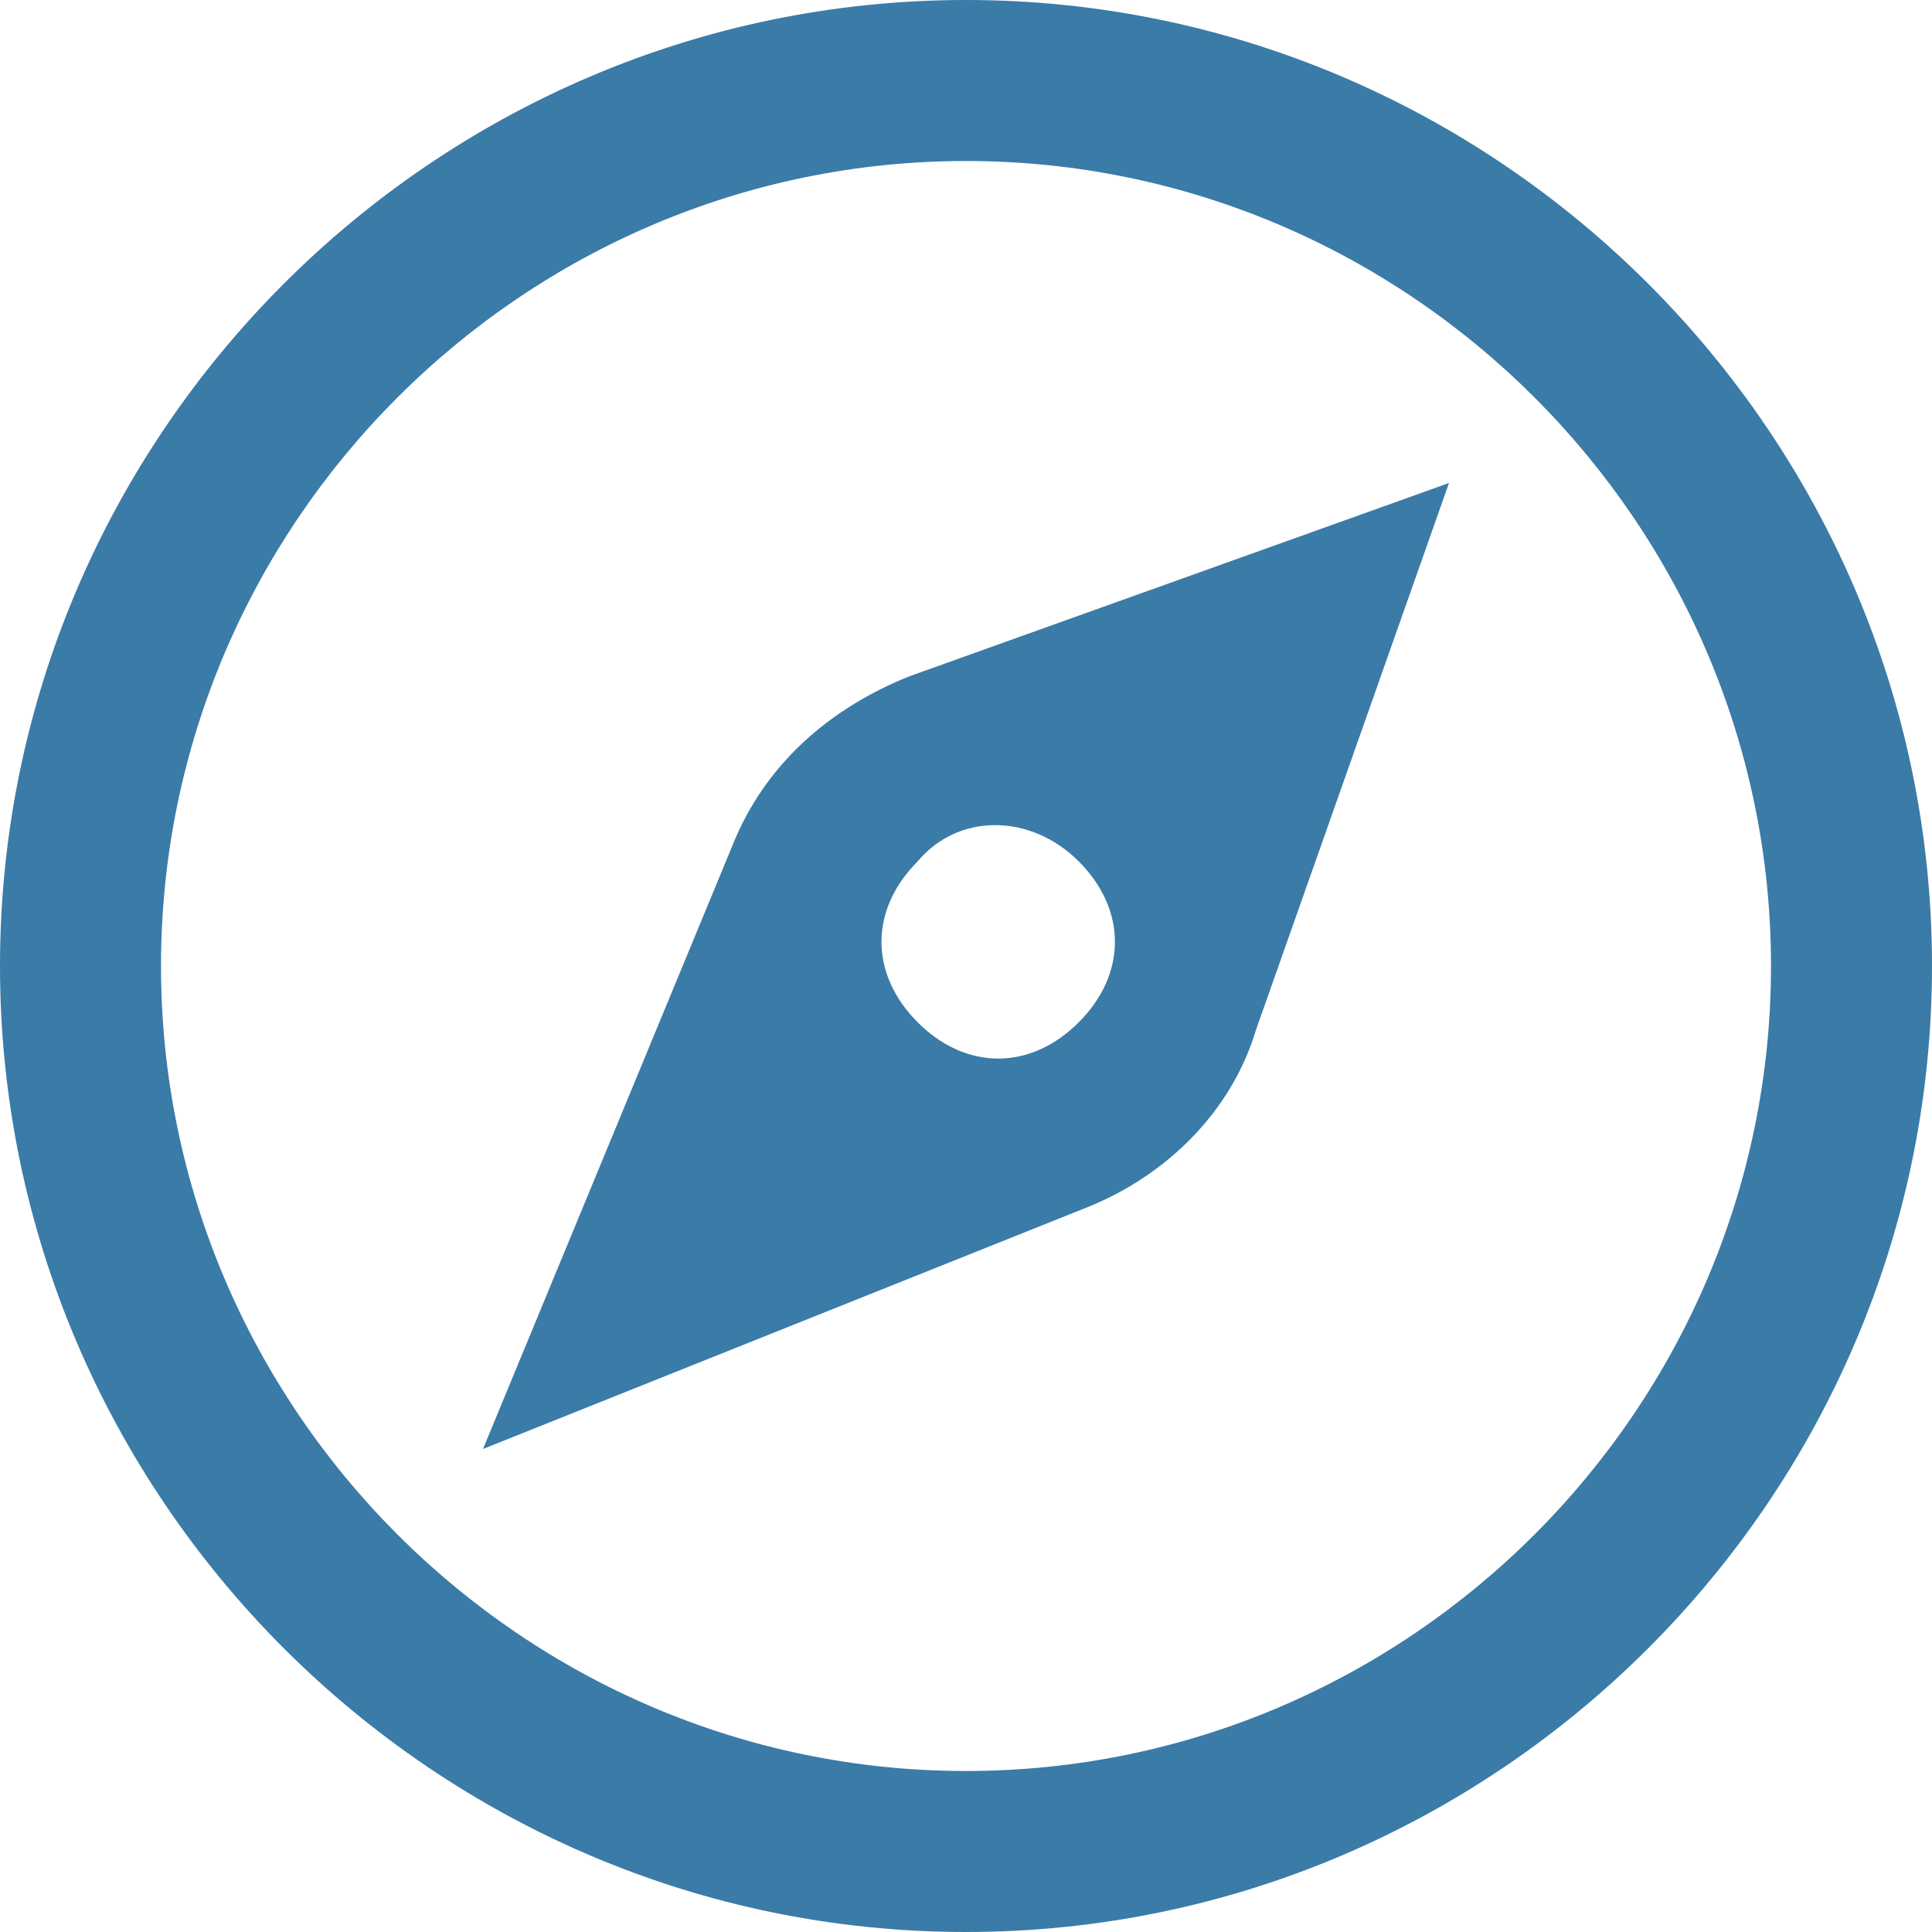
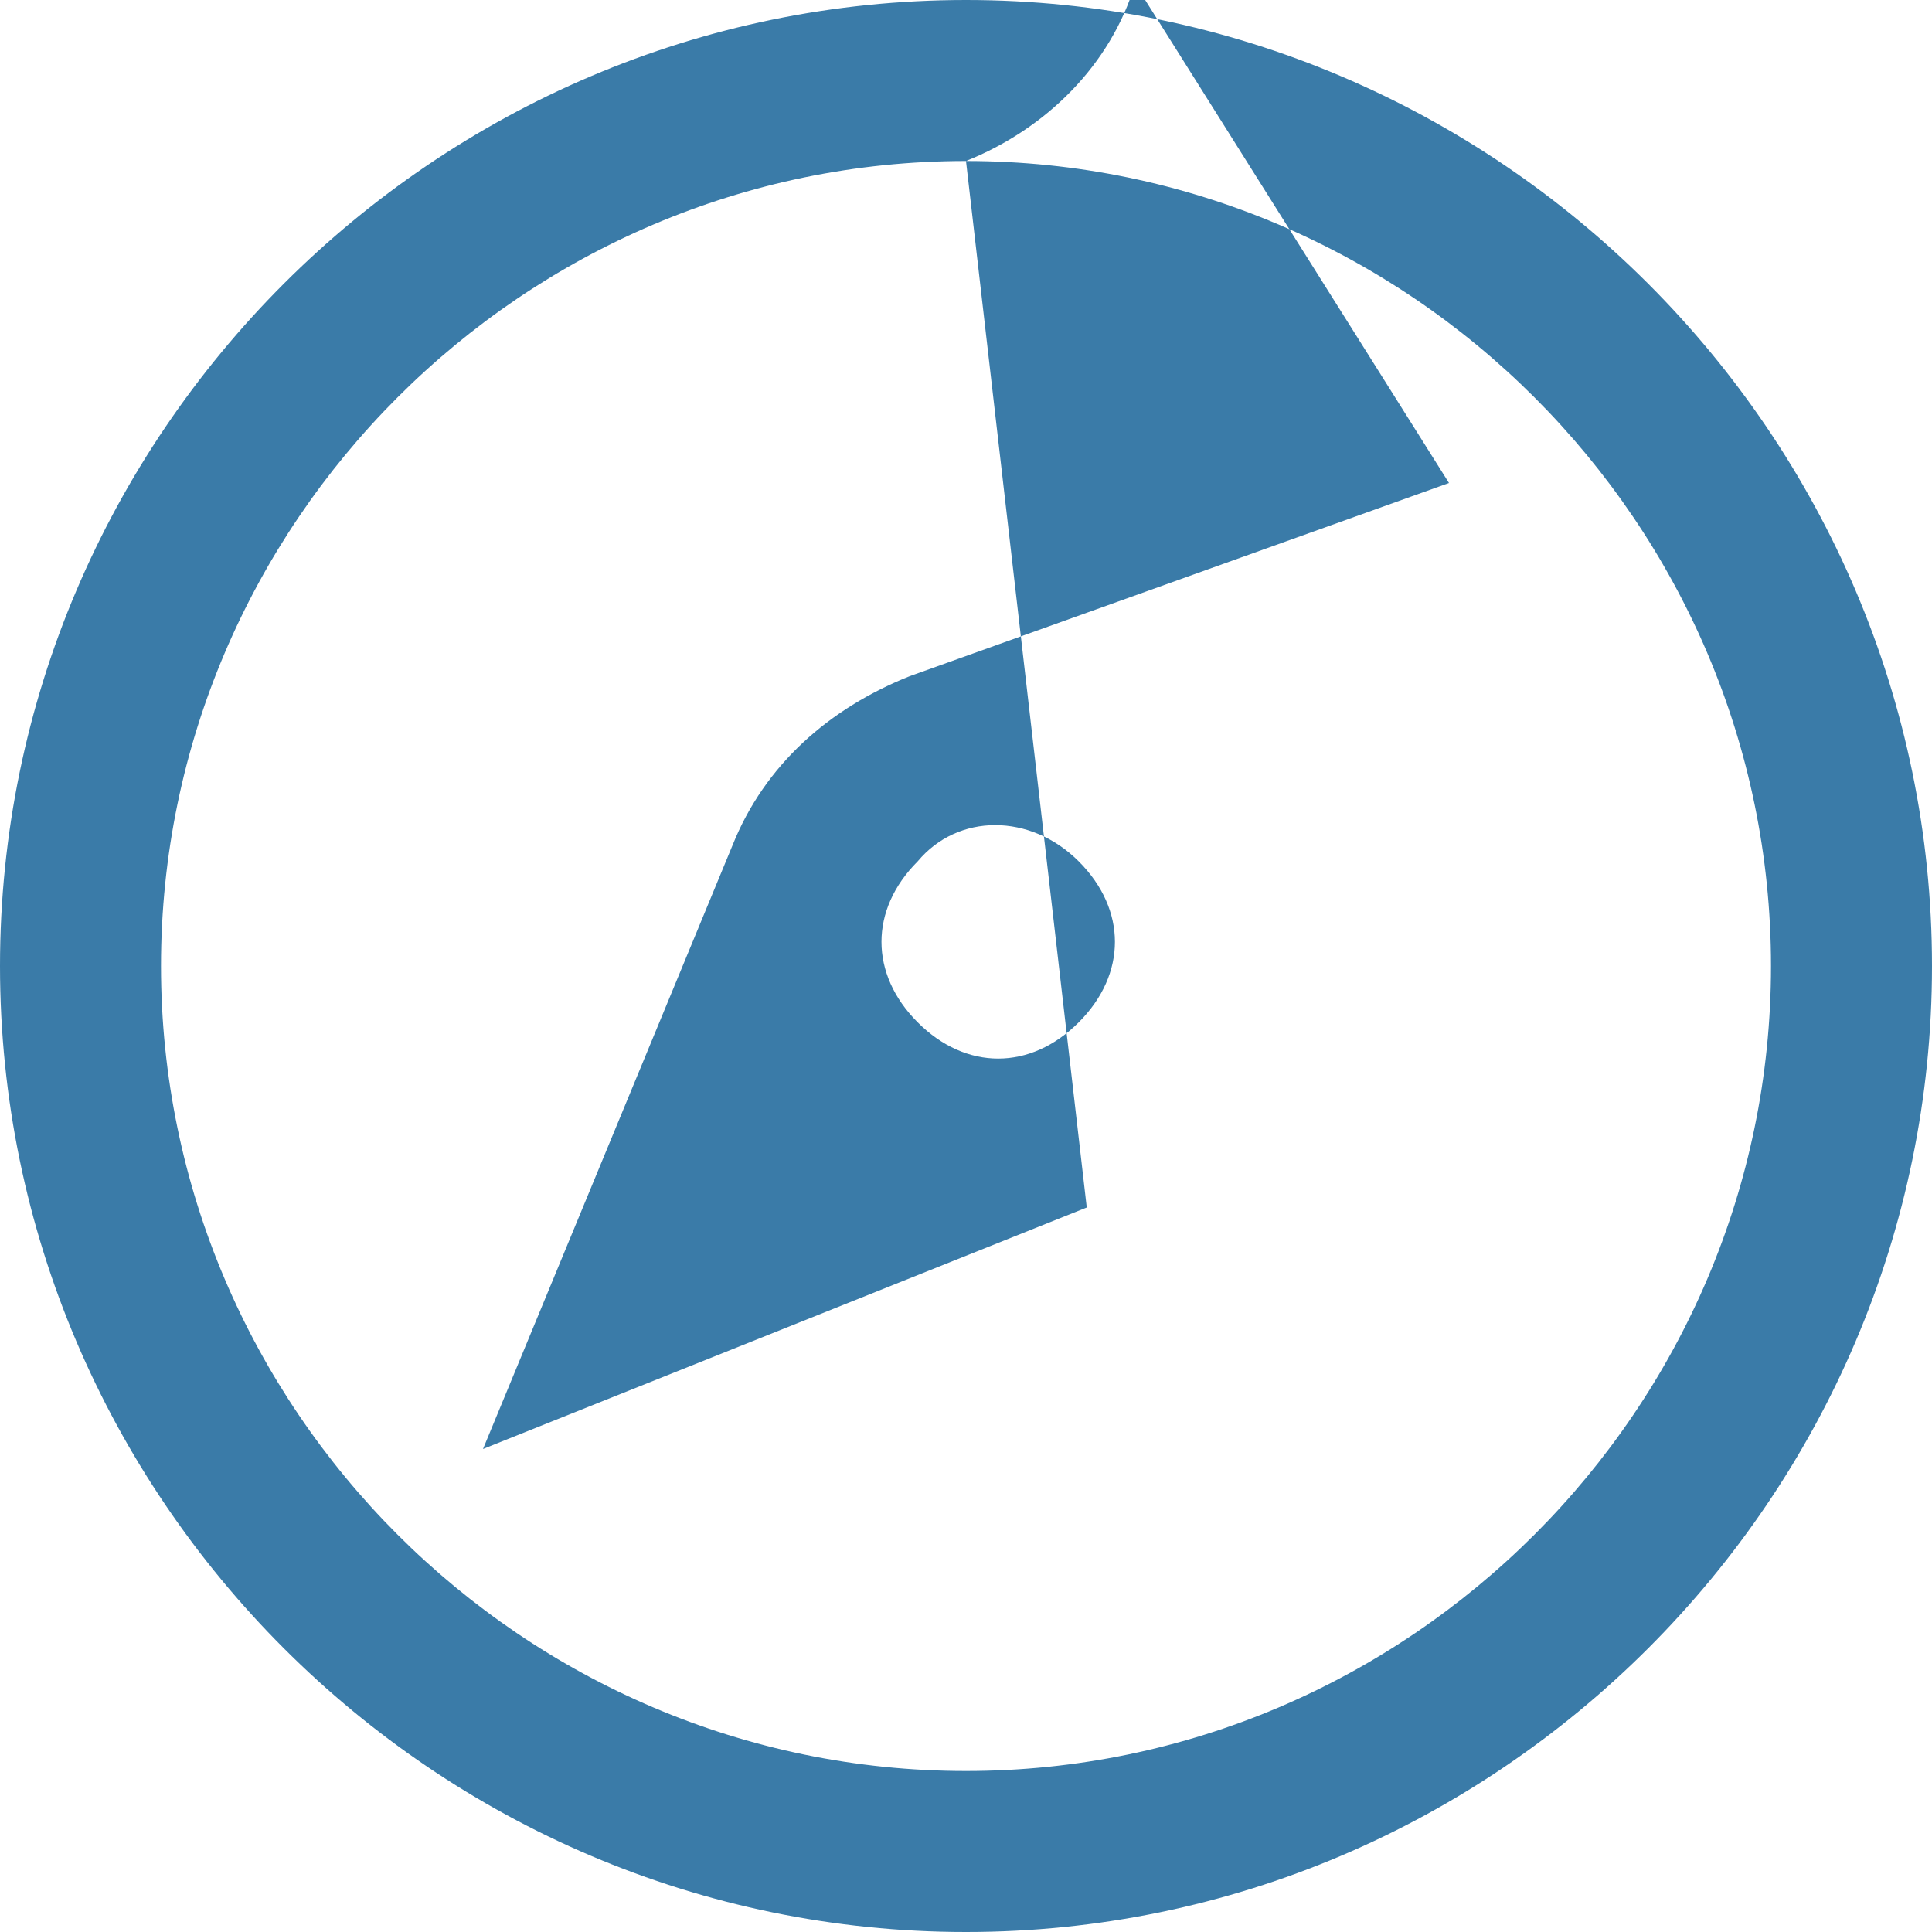
<svg xmlns="http://www.w3.org/2000/svg" version="1.1" id="Vrstva_1" x="0px" y="0px" viewBox="0 0 24 24" style="enable-background:new 0 0 24 24;" xml:space="preserve">
  <style type="text/css">
	.st0{fill-rule:evenodd;clip-rule:evenodd;fill:#3A7BA8;}
</style>
-   <path class="st0" d="M12,0c6.6,0,12,5.4,12,12s-5.4,12-12,12S0,18.6,0,12S5.4,0,12,0z M12,2c5.5,0,10,4.5,10,10s-4.5,10-10,10  S2,17.5,2,12S6.5,2,12,2z M13.5,15c1-0.4,1.8-1.2,2.1-2.2L18,6l-6.7,2.4c-1,0.4-1.8,1.1-2.2,2.1L6,18L13.5,15z M13.4,10.7  c0.6,0.6,0.6,1.4,0,2s-1.4,0.6-2,0s-0.6-1.4,0-2C11.9,10.1,12.8,10.1,13.4,10.7z" />
+   <path class="st0" d="M12,0c6.6,0,12,5.4,12,12s-5.4,12-12,12S0,18.6,0,12S5.4,0,12,0z M12,2c5.5,0,10,4.5,10,10s-4.5,10-10,10  S2,17.5,2,12S6.5,2,12,2z c1-0.4,1.8-1.2,2.1-2.2L18,6l-6.7,2.4c-1,0.4-1.8,1.1-2.2,2.1L6,18L13.5,15z M13.4,10.7  c0.6,0.6,0.6,1.4,0,2s-1.4,0.6-2,0s-0.6-1.4,0-2C11.9,10.1,12.8,10.1,13.4,10.7z" />
</svg>